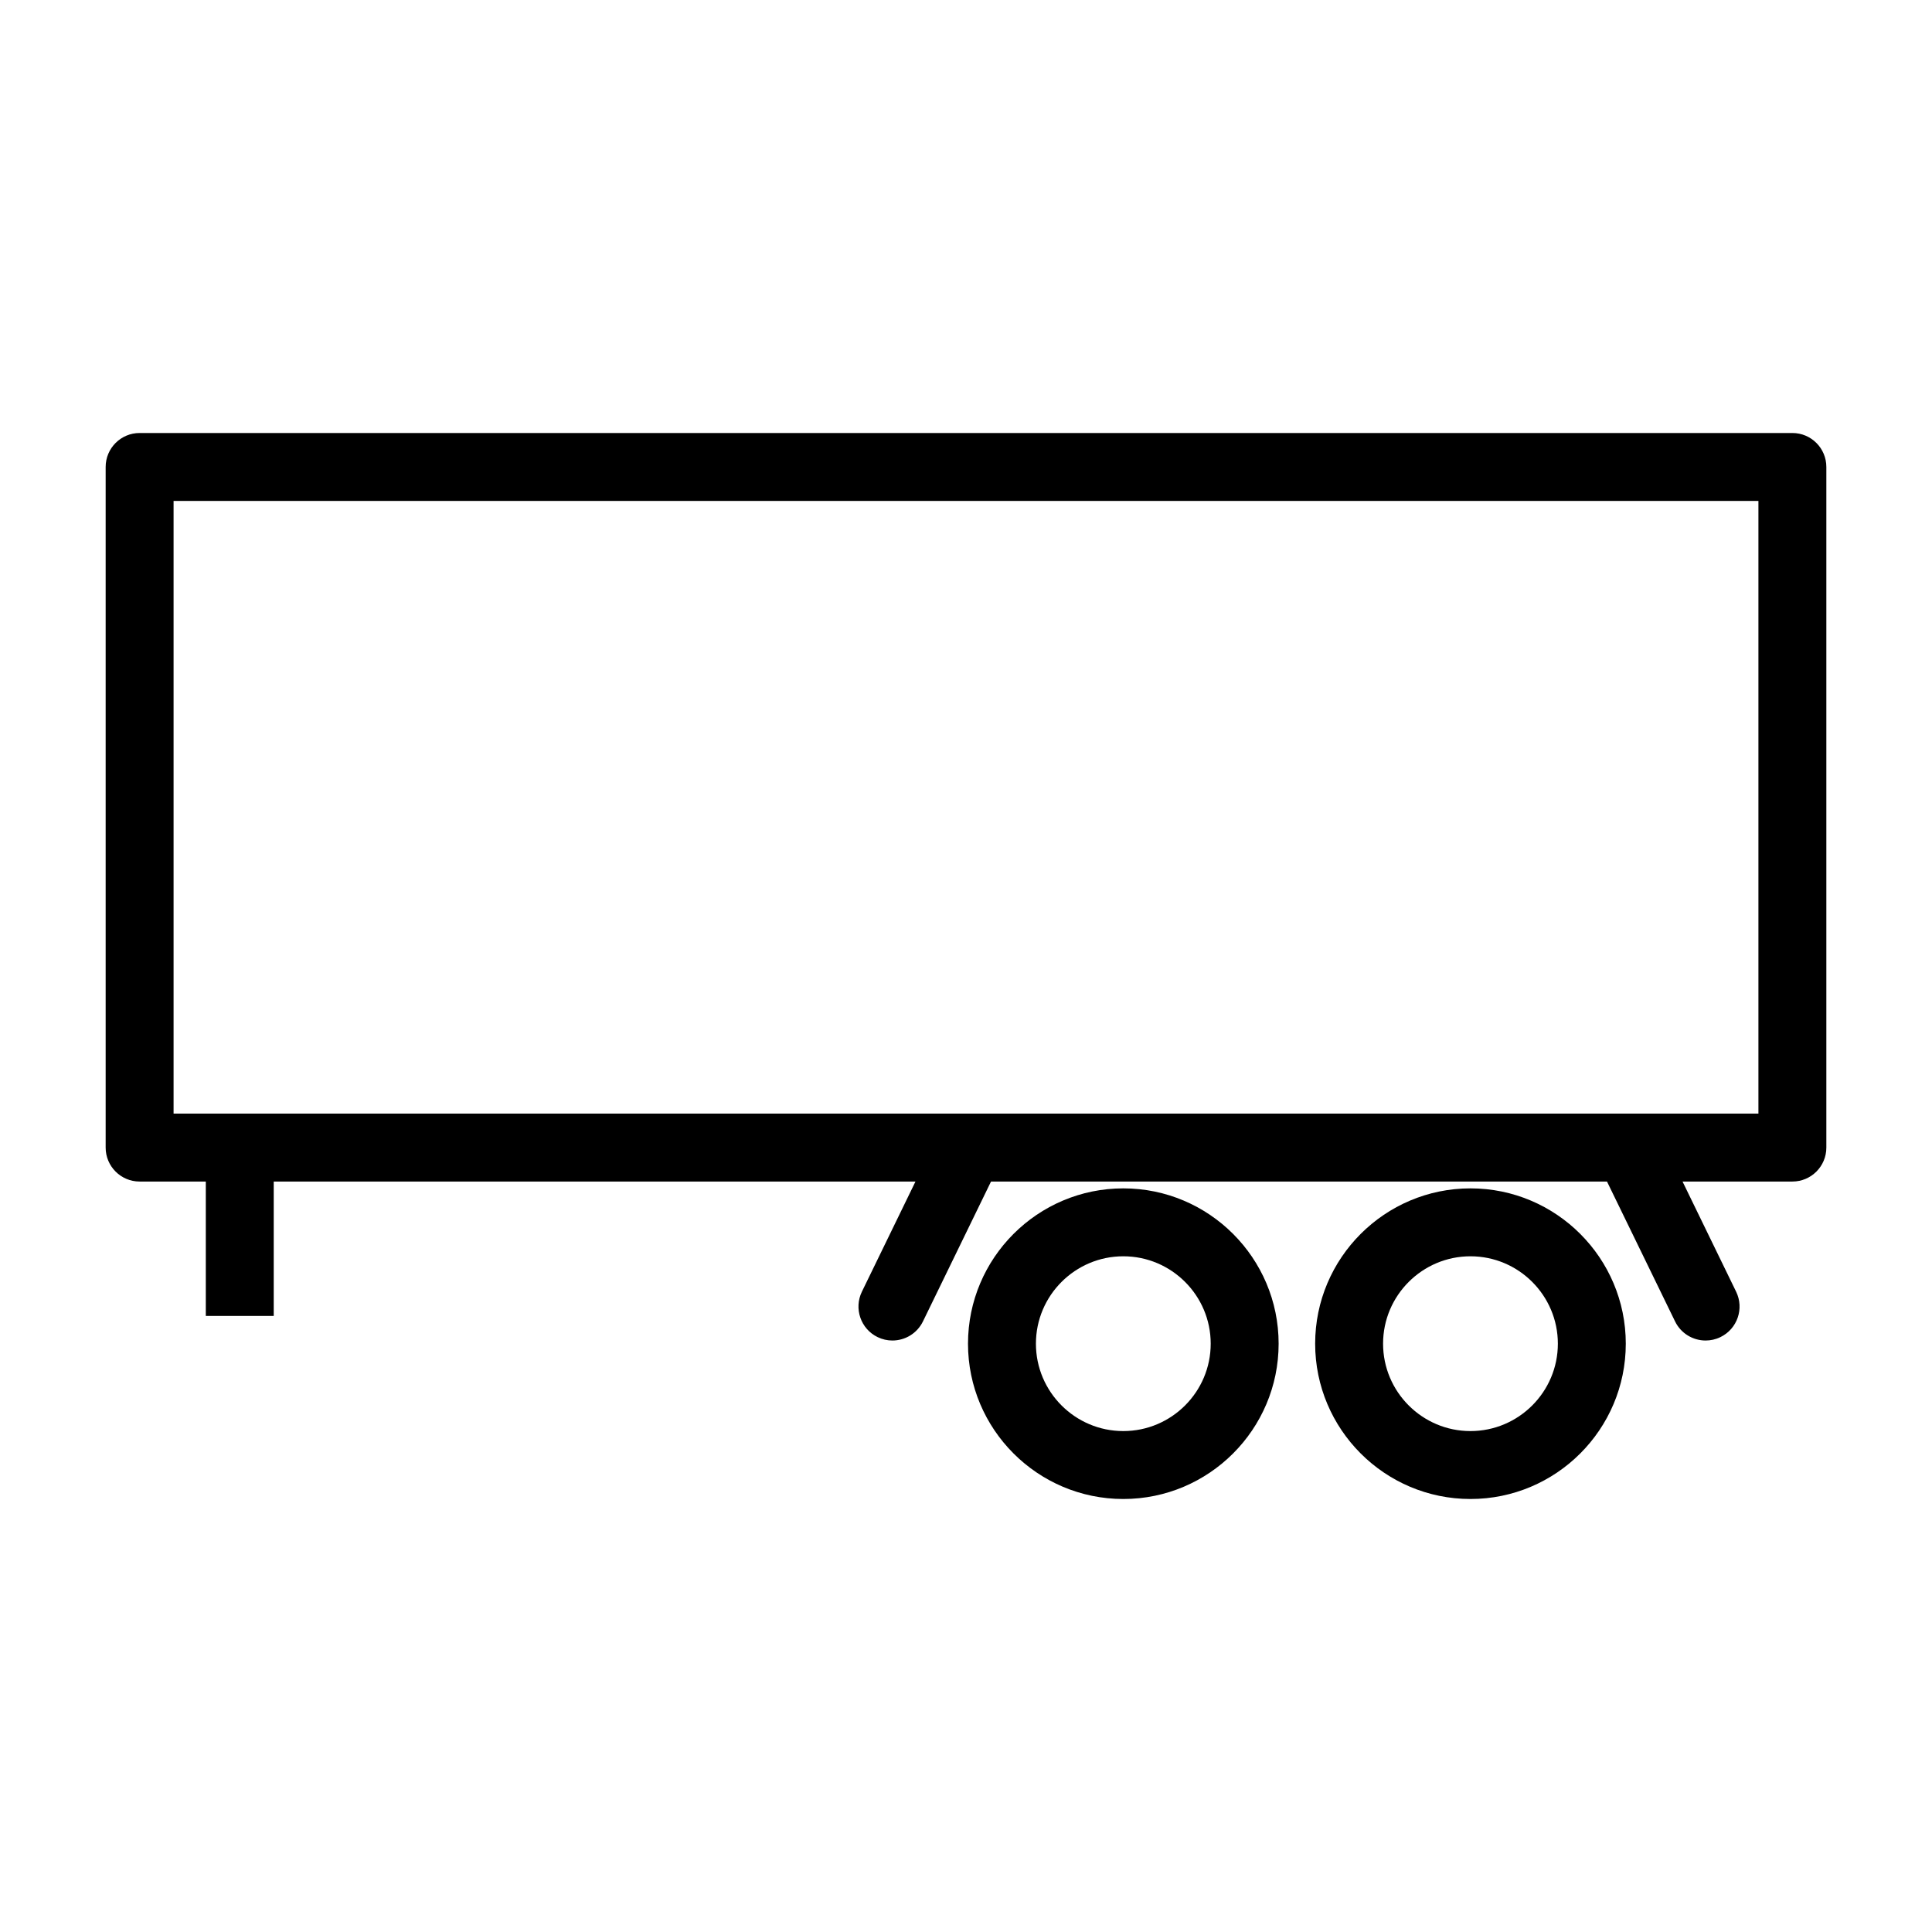
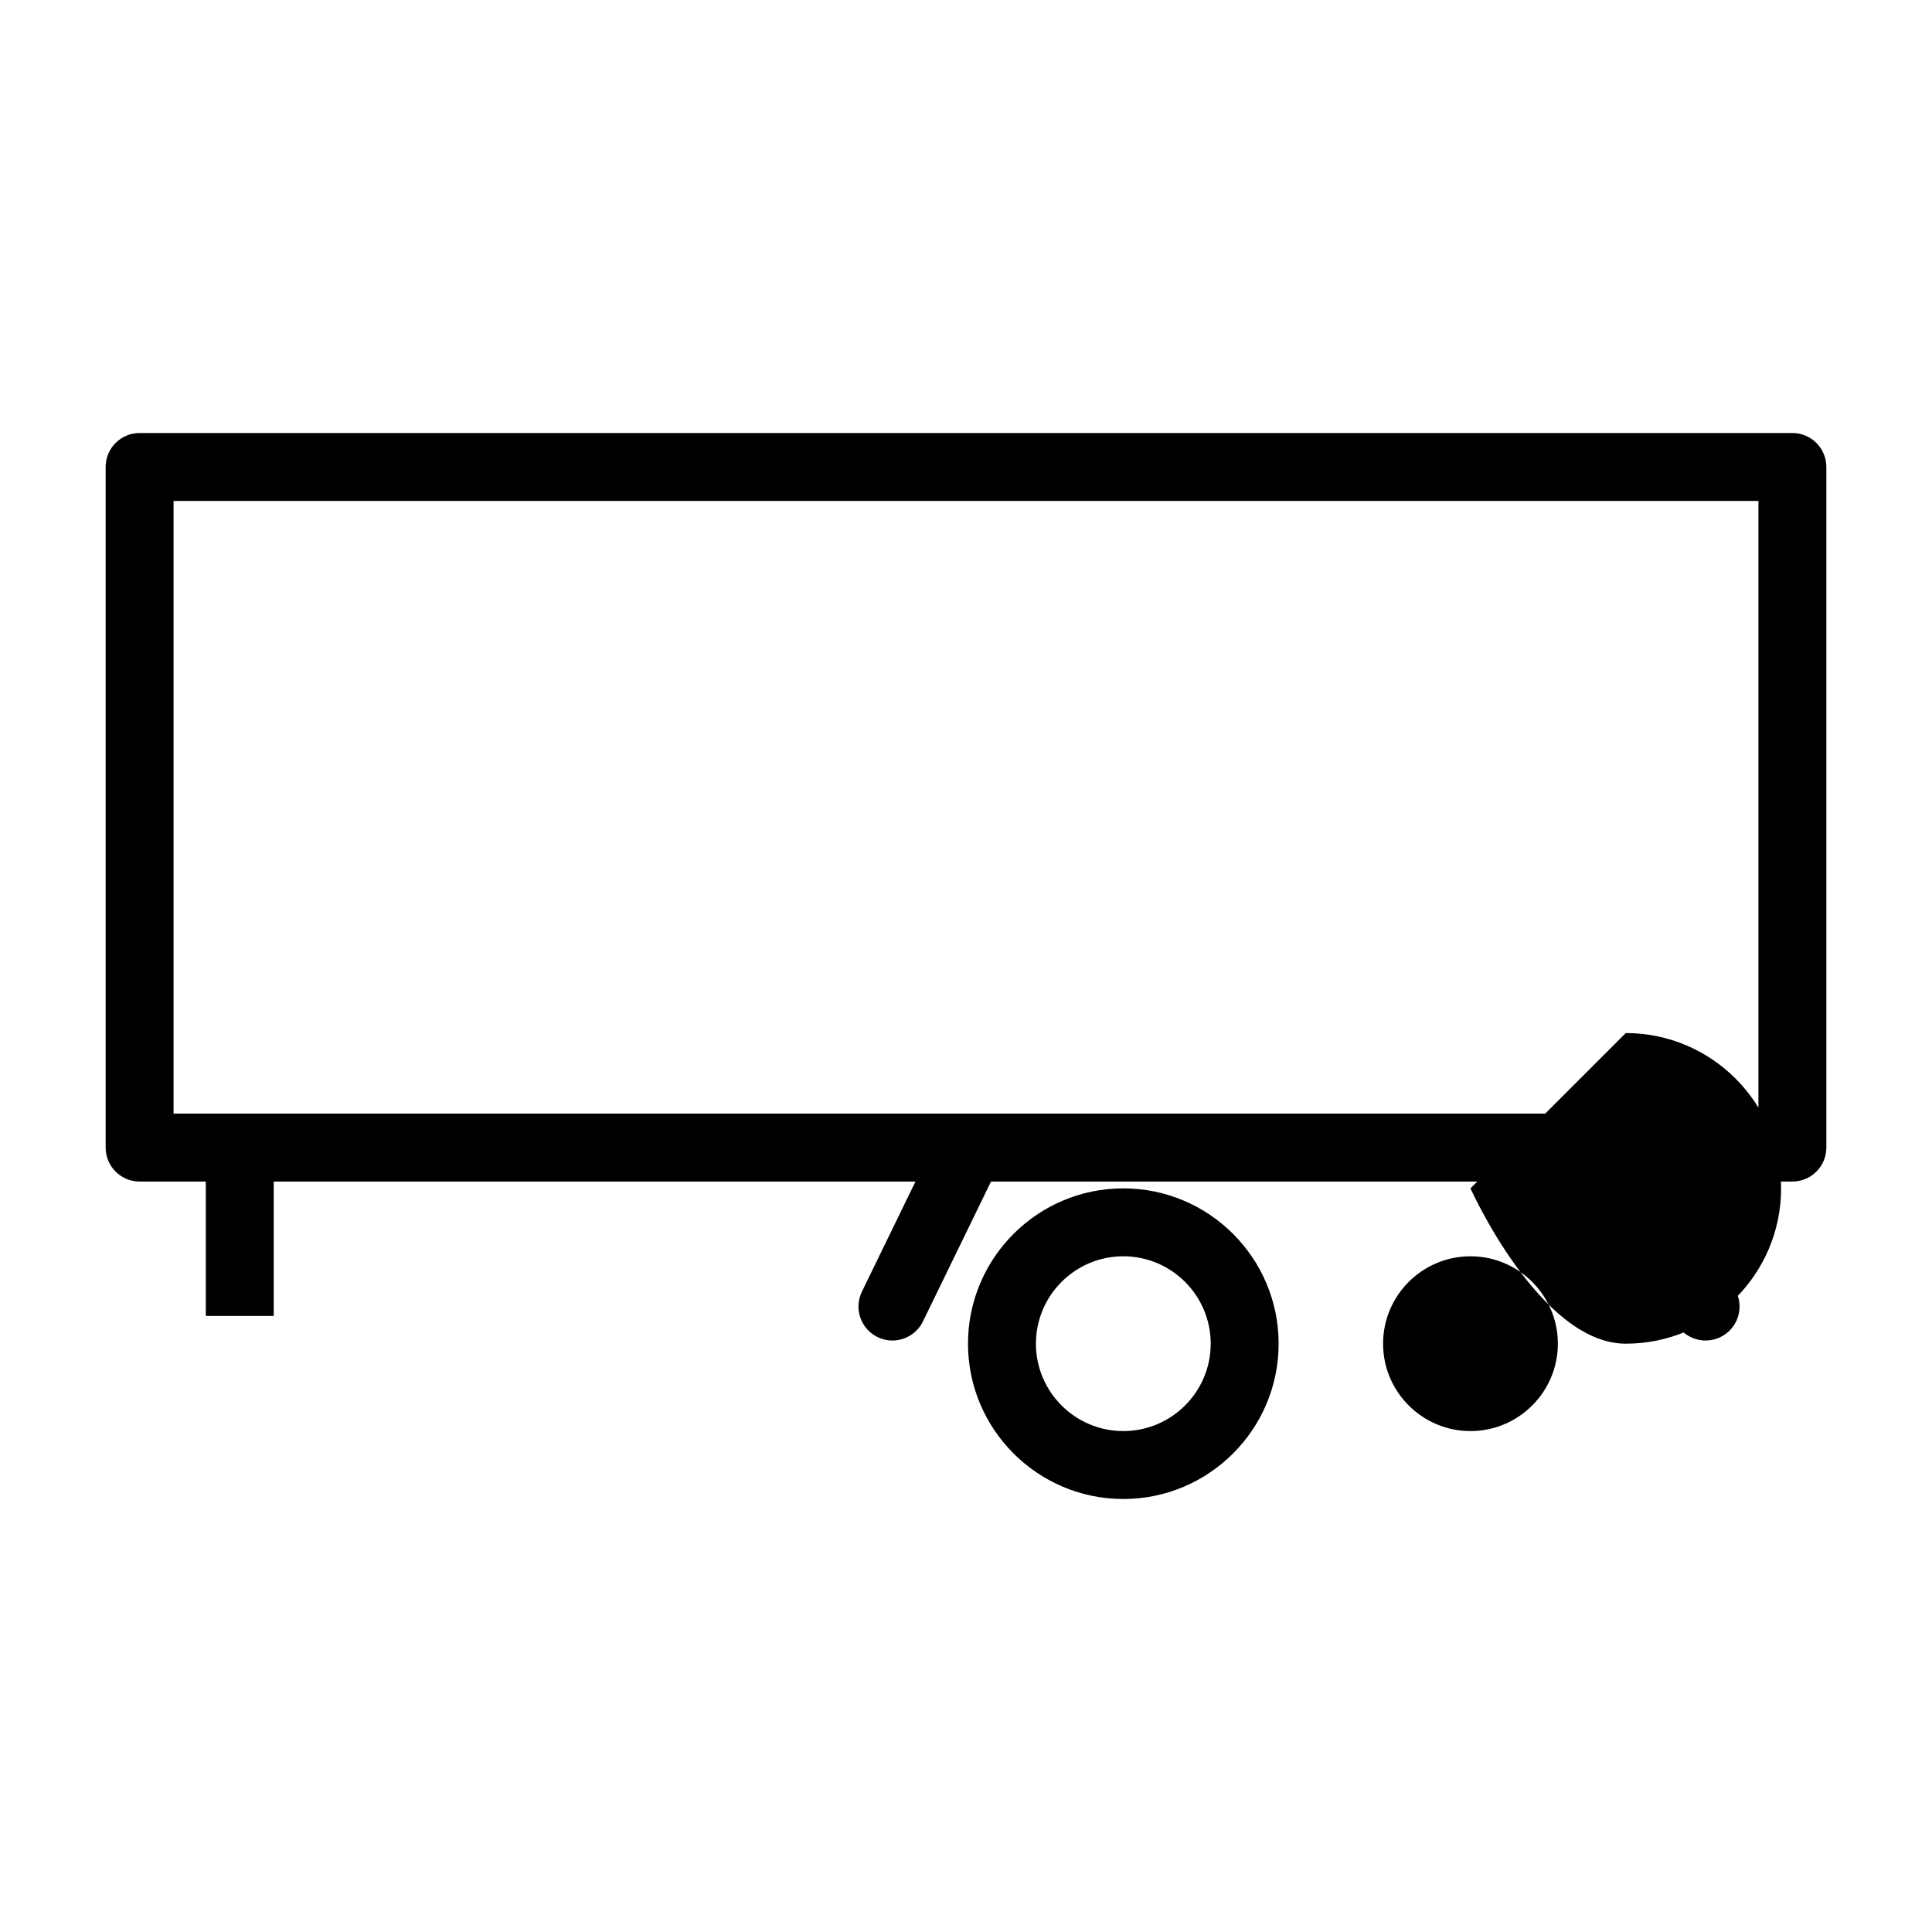
<svg xmlns="http://www.w3.org/2000/svg" id="Layer_1" enable-background="new 0 0 512 512" height="512" viewBox="0 0 512 512" width="512">
-   <path d="m475 114.75h-438c-4.97 0-9 4.03-9 9v180.37c0 4.97 4.03 9 9 9h17.54v35.62h18v-35.62h170.07l-14.2 29.19c-2.17 4.47-.31 9.86 4.15 12.03 1.27.62 2.61.91 3.93.91 3.34 0 6.54-1.86 8.1-5.06l18.04-37.07h163.24l18.04 37.07c1.56 3.2 4.76 5.06 8.1 5.06 1.32 0 2.66-.29 3.93-.91 4.47-2.17 6.33-7.56 4.15-12.03l-14.2-29.19h29.11c4.97 0 9-4.03 9-9v-180.37c0-4.97-4.03-9-9-9zm-9 180.37h-420v-162.37h420zm-168.31 19.81c-22.7 0-41.16 18.46-41.16 41.16s18.46 41.16 41.16 41.16 41.16-18.46 41.16-41.16-18.46-41.16-41.16-41.16zm0 64.32c-12.77 0-23.16-10.39-23.16-23.16s10.39-23.16 23.16-23.16 23.16 10.39 23.16 23.16-10.39 23.16-23.16 23.16zm92-64.32c-22.7 0-41.16 18.46-41.16 41.16s18.46 41.16 41.16 41.16 41.16-18.46 41.16-41.16-18.46-41.16-41.16-41.16zm0 64.32c-12.77 0-23.16-10.39-23.16-23.16s10.39-23.16 23.16-23.16 23.16 10.39 23.16 23.16-10.39 23.16-23.16 23.16z" />
+   <path d="m475 114.75h-438c-4.97 0-9 4.03-9 9v180.37c0 4.97 4.03 9 9 9h17.54v35.62h18v-35.62h170.07l-14.2 29.19c-2.17 4.47-.31 9.86 4.15 12.03 1.27.62 2.61.91 3.93.91 3.34 0 6.54-1.86 8.1-5.06l18.04-37.07h163.24l18.04 37.07c1.56 3.2 4.76 5.06 8.1 5.06 1.32 0 2.66-.29 3.93-.91 4.47-2.17 6.33-7.56 4.15-12.03l-14.2-29.19h29.11c4.97 0 9-4.03 9-9v-180.37c0-4.97-4.03-9-9-9zm-9 180.37h-420v-162.37h420zm-168.31 19.81c-22.7 0-41.16 18.46-41.16 41.16s18.46 41.16 41.16 41.16 41.16-18.46 41.16-41.16-18.46-41.16-41.16-41.16zm0 64.32c-12.77 0-23.16-10.39-23.16-23.16s10.39-23.16 23.16-23.16 23.16 10.39 23.16 23.16-10.39 23.16-23.16 23.16zm92-64.32s18.46 41.16 41.16 41.16 41.16-18.46 41.16-41.16-18.46-41.16-41.16-41.16zm0 64.32c-12.77 0-23.16-10.39-23.16-23.16s10.39-23.16 23.16-23.16 23.16 10.39 23.16 23.16-10.39 23.16-23.16 23.16z" />
</svg>